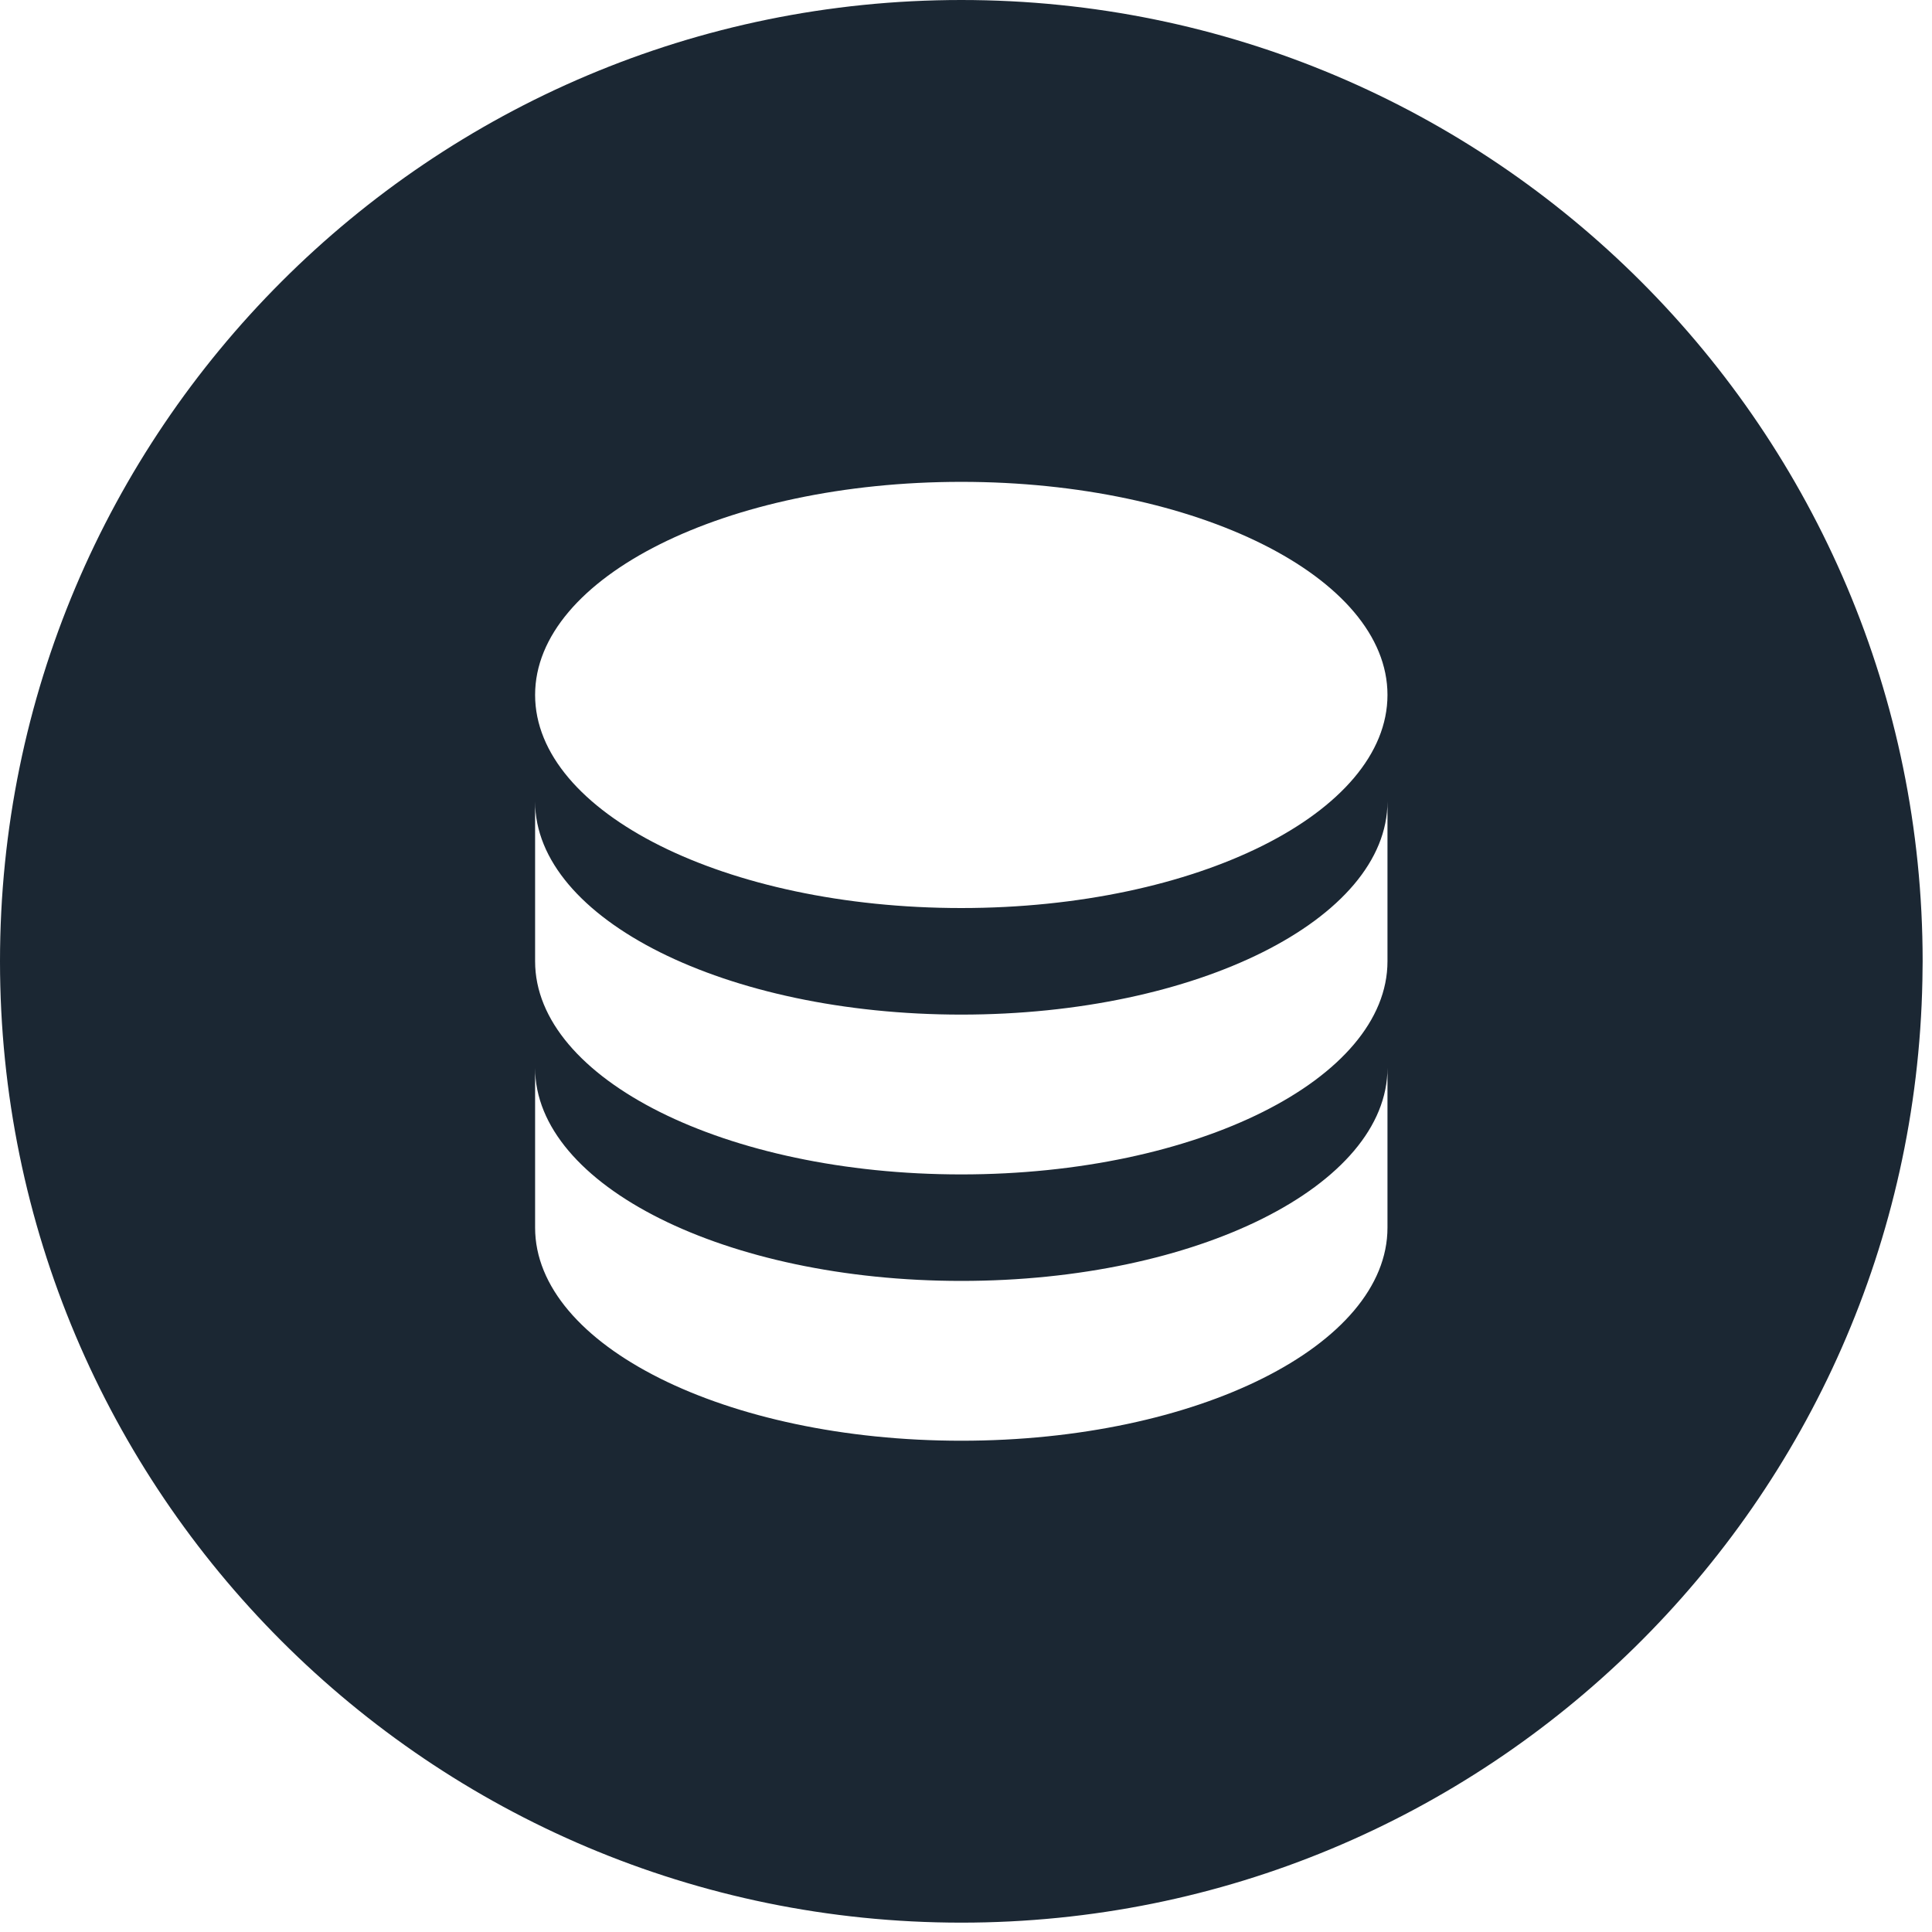
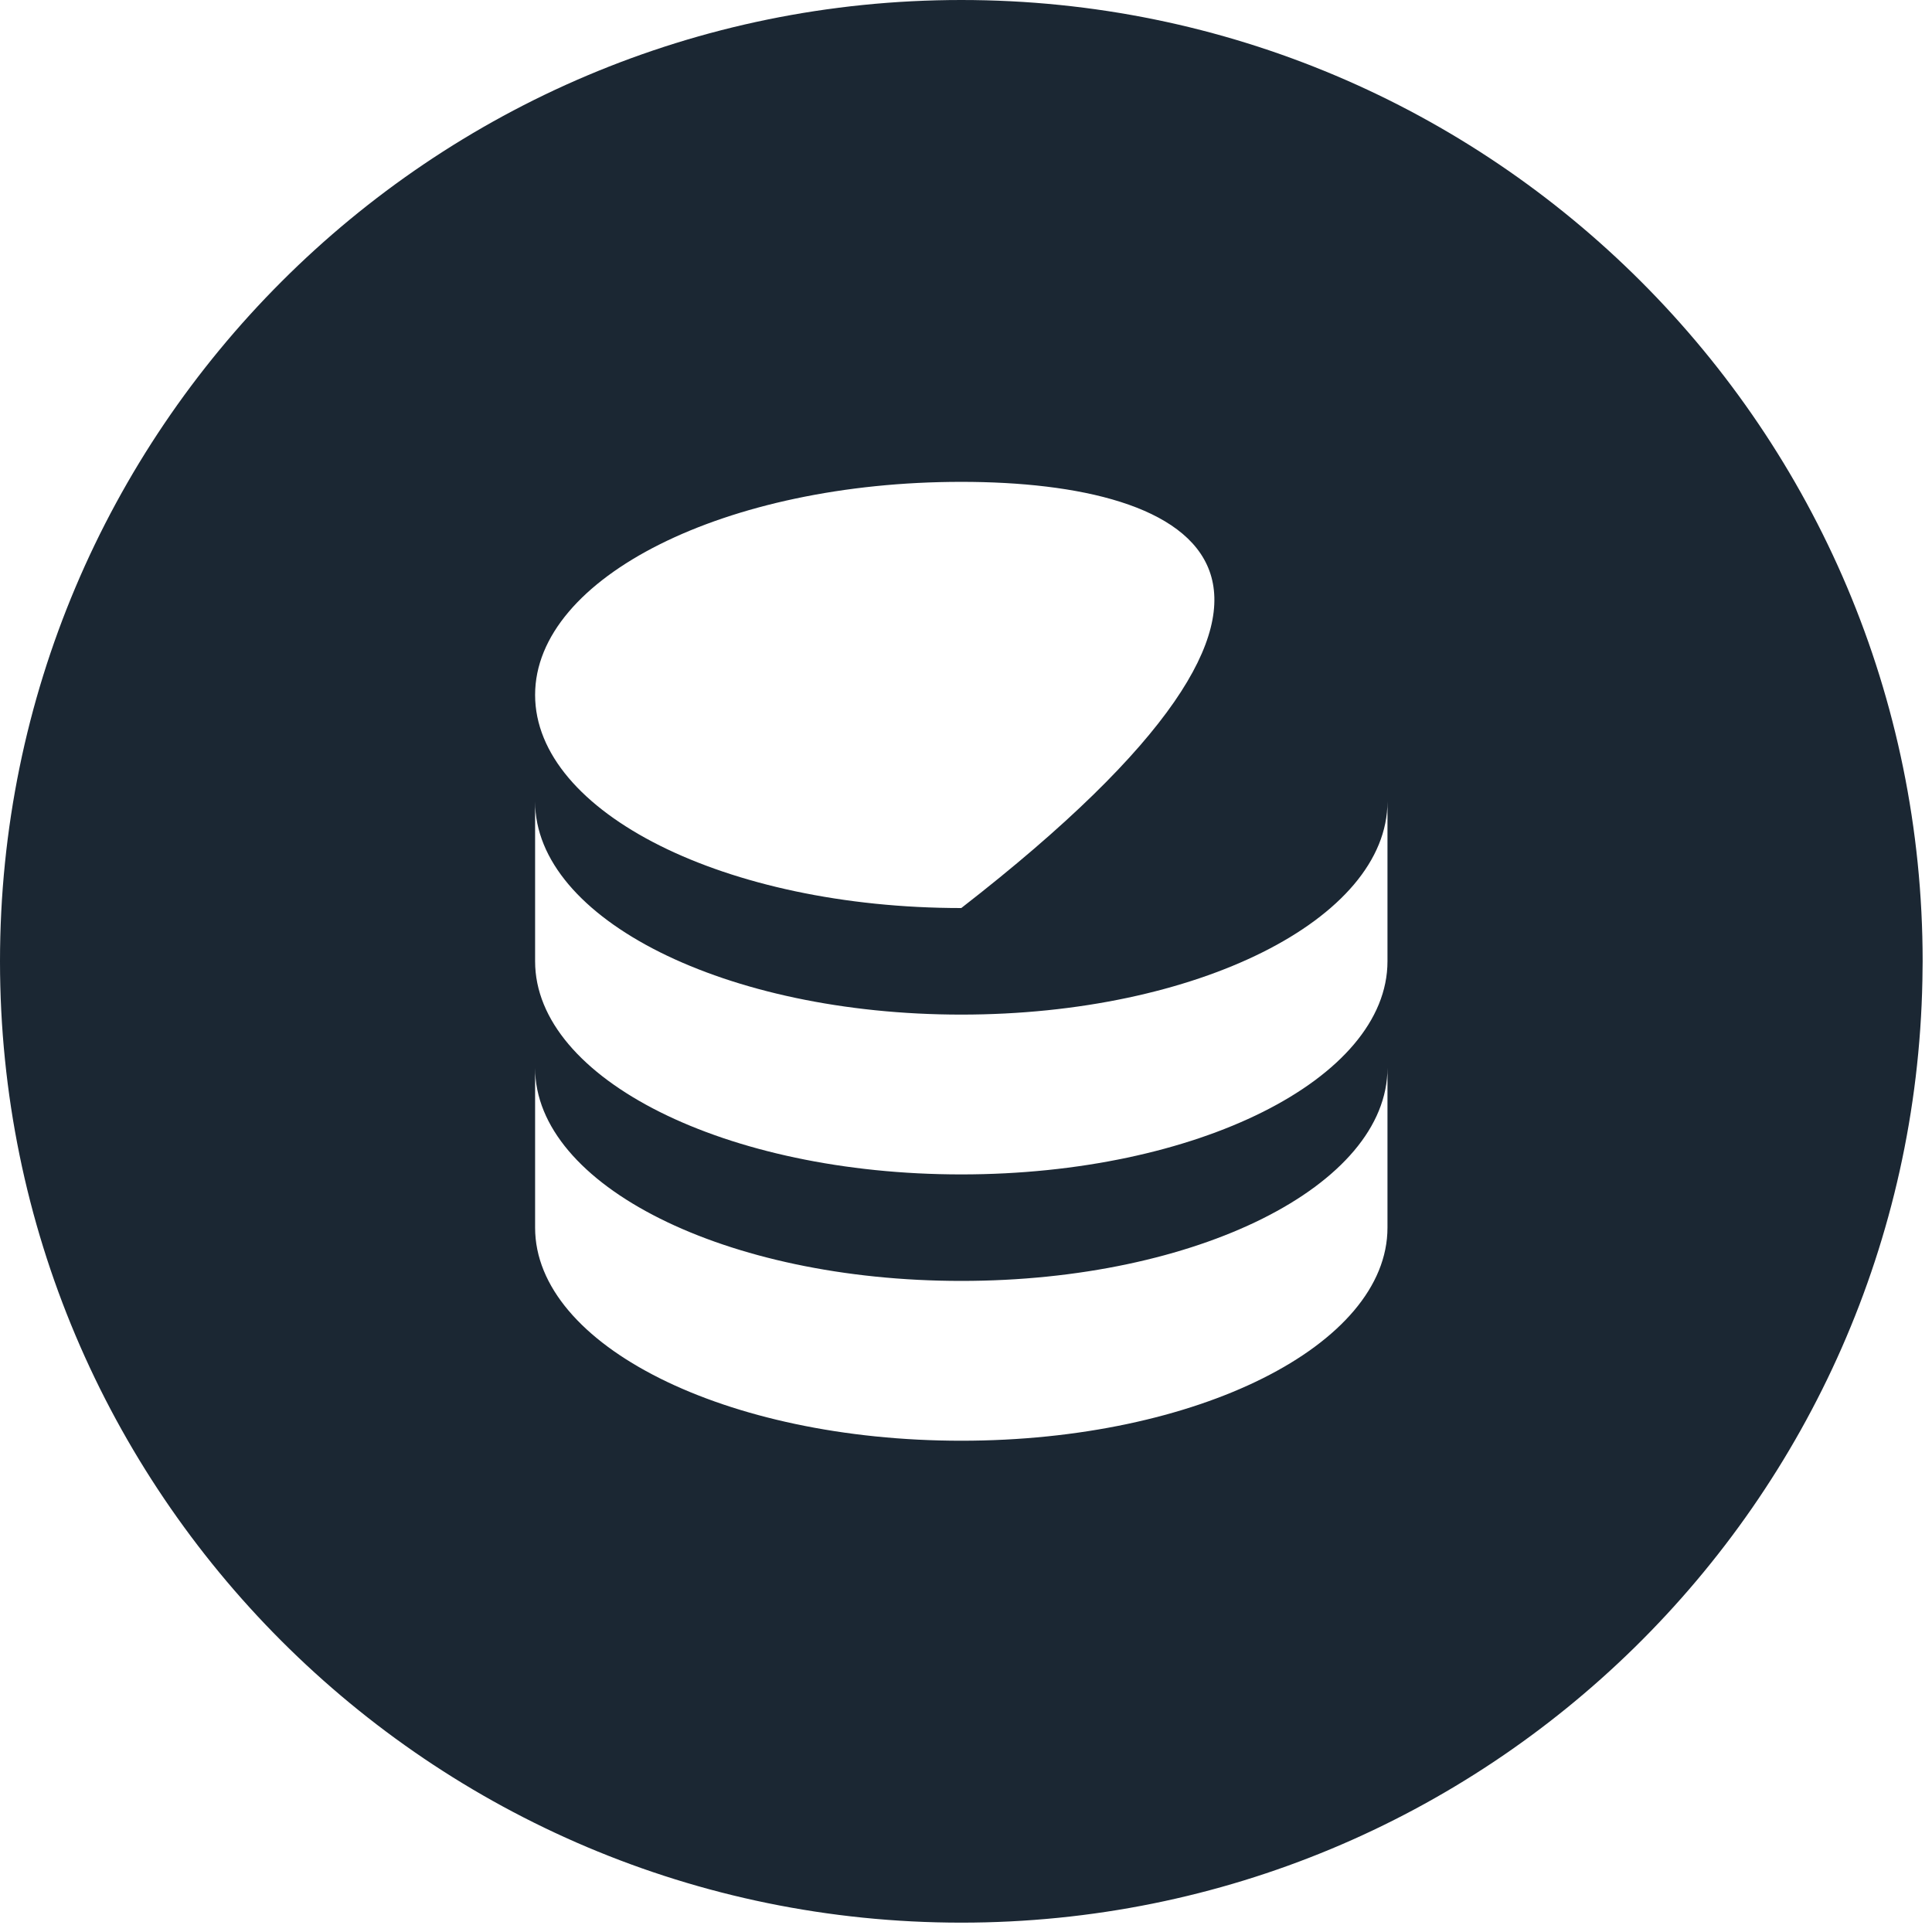
<svg xmlns="http://www.w3.org/2000/svg" width="32px" height="32px" viewBox="0 0 32 32" version="1.1">
  <title>icon/paths/database copy</title>
  <g id="Page-1" stroke="none" stroke-width="1" fill="none" fill-rule="evenodd">
    <g id="icon/paths/database-copy" fill="#1B2733">
-       <path d="M15.922,1.59872116e-14 C24.716,1.59872116e-14 31.845,7.129 31.845,15.922 L31.841,16.239 C31.672,24.887 24.61,31.845 15.922,31.845 C7.129,31.845 1.42108547e-14,24.716 1.42108547e-14,15.922 C1.42108547e-14,7.129 7.129,1.59872116e-14 15.922,1.59872116e-14 Z M22.981,17.687 C22.981,19.637 19.823,21.216 15.922,21.216 C12.022,21.216 8.863,19.637 8.863,17.687 L8.863,20.334 C8.863,22.284 12.022,23.863 15.922,23.863 C19.823,23.863 22.981,22.284 22.981,20.334 L22.981,17.687 Z M22.981,13.275 C22.981,15.225 19.823,16.805 15.922,16.805 C12.022,16.805 8.863,15.225 8.863,13.275 L8.863,15.922 C8.863,17.872 12.022,19.452 15.922,19.452 C19.823,19.452 22.981,17.872 22.981,15.922 L22.981,13.275 Z M15.922,7.981 C12.022,7.981 8.863,9.561 8.863,11.51 C8.863,13.46 12.022,15.04 15.922,15.04 C19.823,15.04 22.981,13.46 22.981,11.51 C22.981,9.561 19.823,7.981 15.922,7.981 Z" id="icon-/-path-/-database" />
+       <path d="M15.922,1.59872116e-14 C24.716,1.59872116e-14 31.845,7.129 31.845,15.922 L31.841,16.239 C31.672,24.887 24.61,31.845 15.922,31.845 C7.129,31.845 1.42108547e-14,24.716 1.42108547e-14,15.922 C1.42108547e-14,7.129 7.129,1.59872116e-14 15.922,1.59872116e-14 Z M22.981,17.687 C22.981,19.637 19.823,21.216 15.922,21.216 C12.022,21.216 8.863,19.637 8.863,17.687 L8.863,20.334 C8.863,22.284 12.022,23.863 15.922,23.863 C19.823,23.863 22.981,22.284 22.981,20.334 L22.981,17.687 Z M22.981,13.275 C22.981,15.225 19.823,16.805 15.922,16.805 C12.022,16.805 8.863,15.225 8.863,13.275 L8.863,15.922 C8.863,17.872 12.022,19.452 15.922,19.452 C19.823,19.452 22.981,17.872 22.981,15.922 L22.981,13.275 Z M15.922,7.981 C12.022,7.981 8.863,9.561 8.863,11.51 C8.863,13.46 12.022,15.04 15.922,15.04 C22.981,9.561 19.823,7.981 15.922,7.981 Z" id="icon-/-path-/-database" />
    </g>
  </g>
</svg>